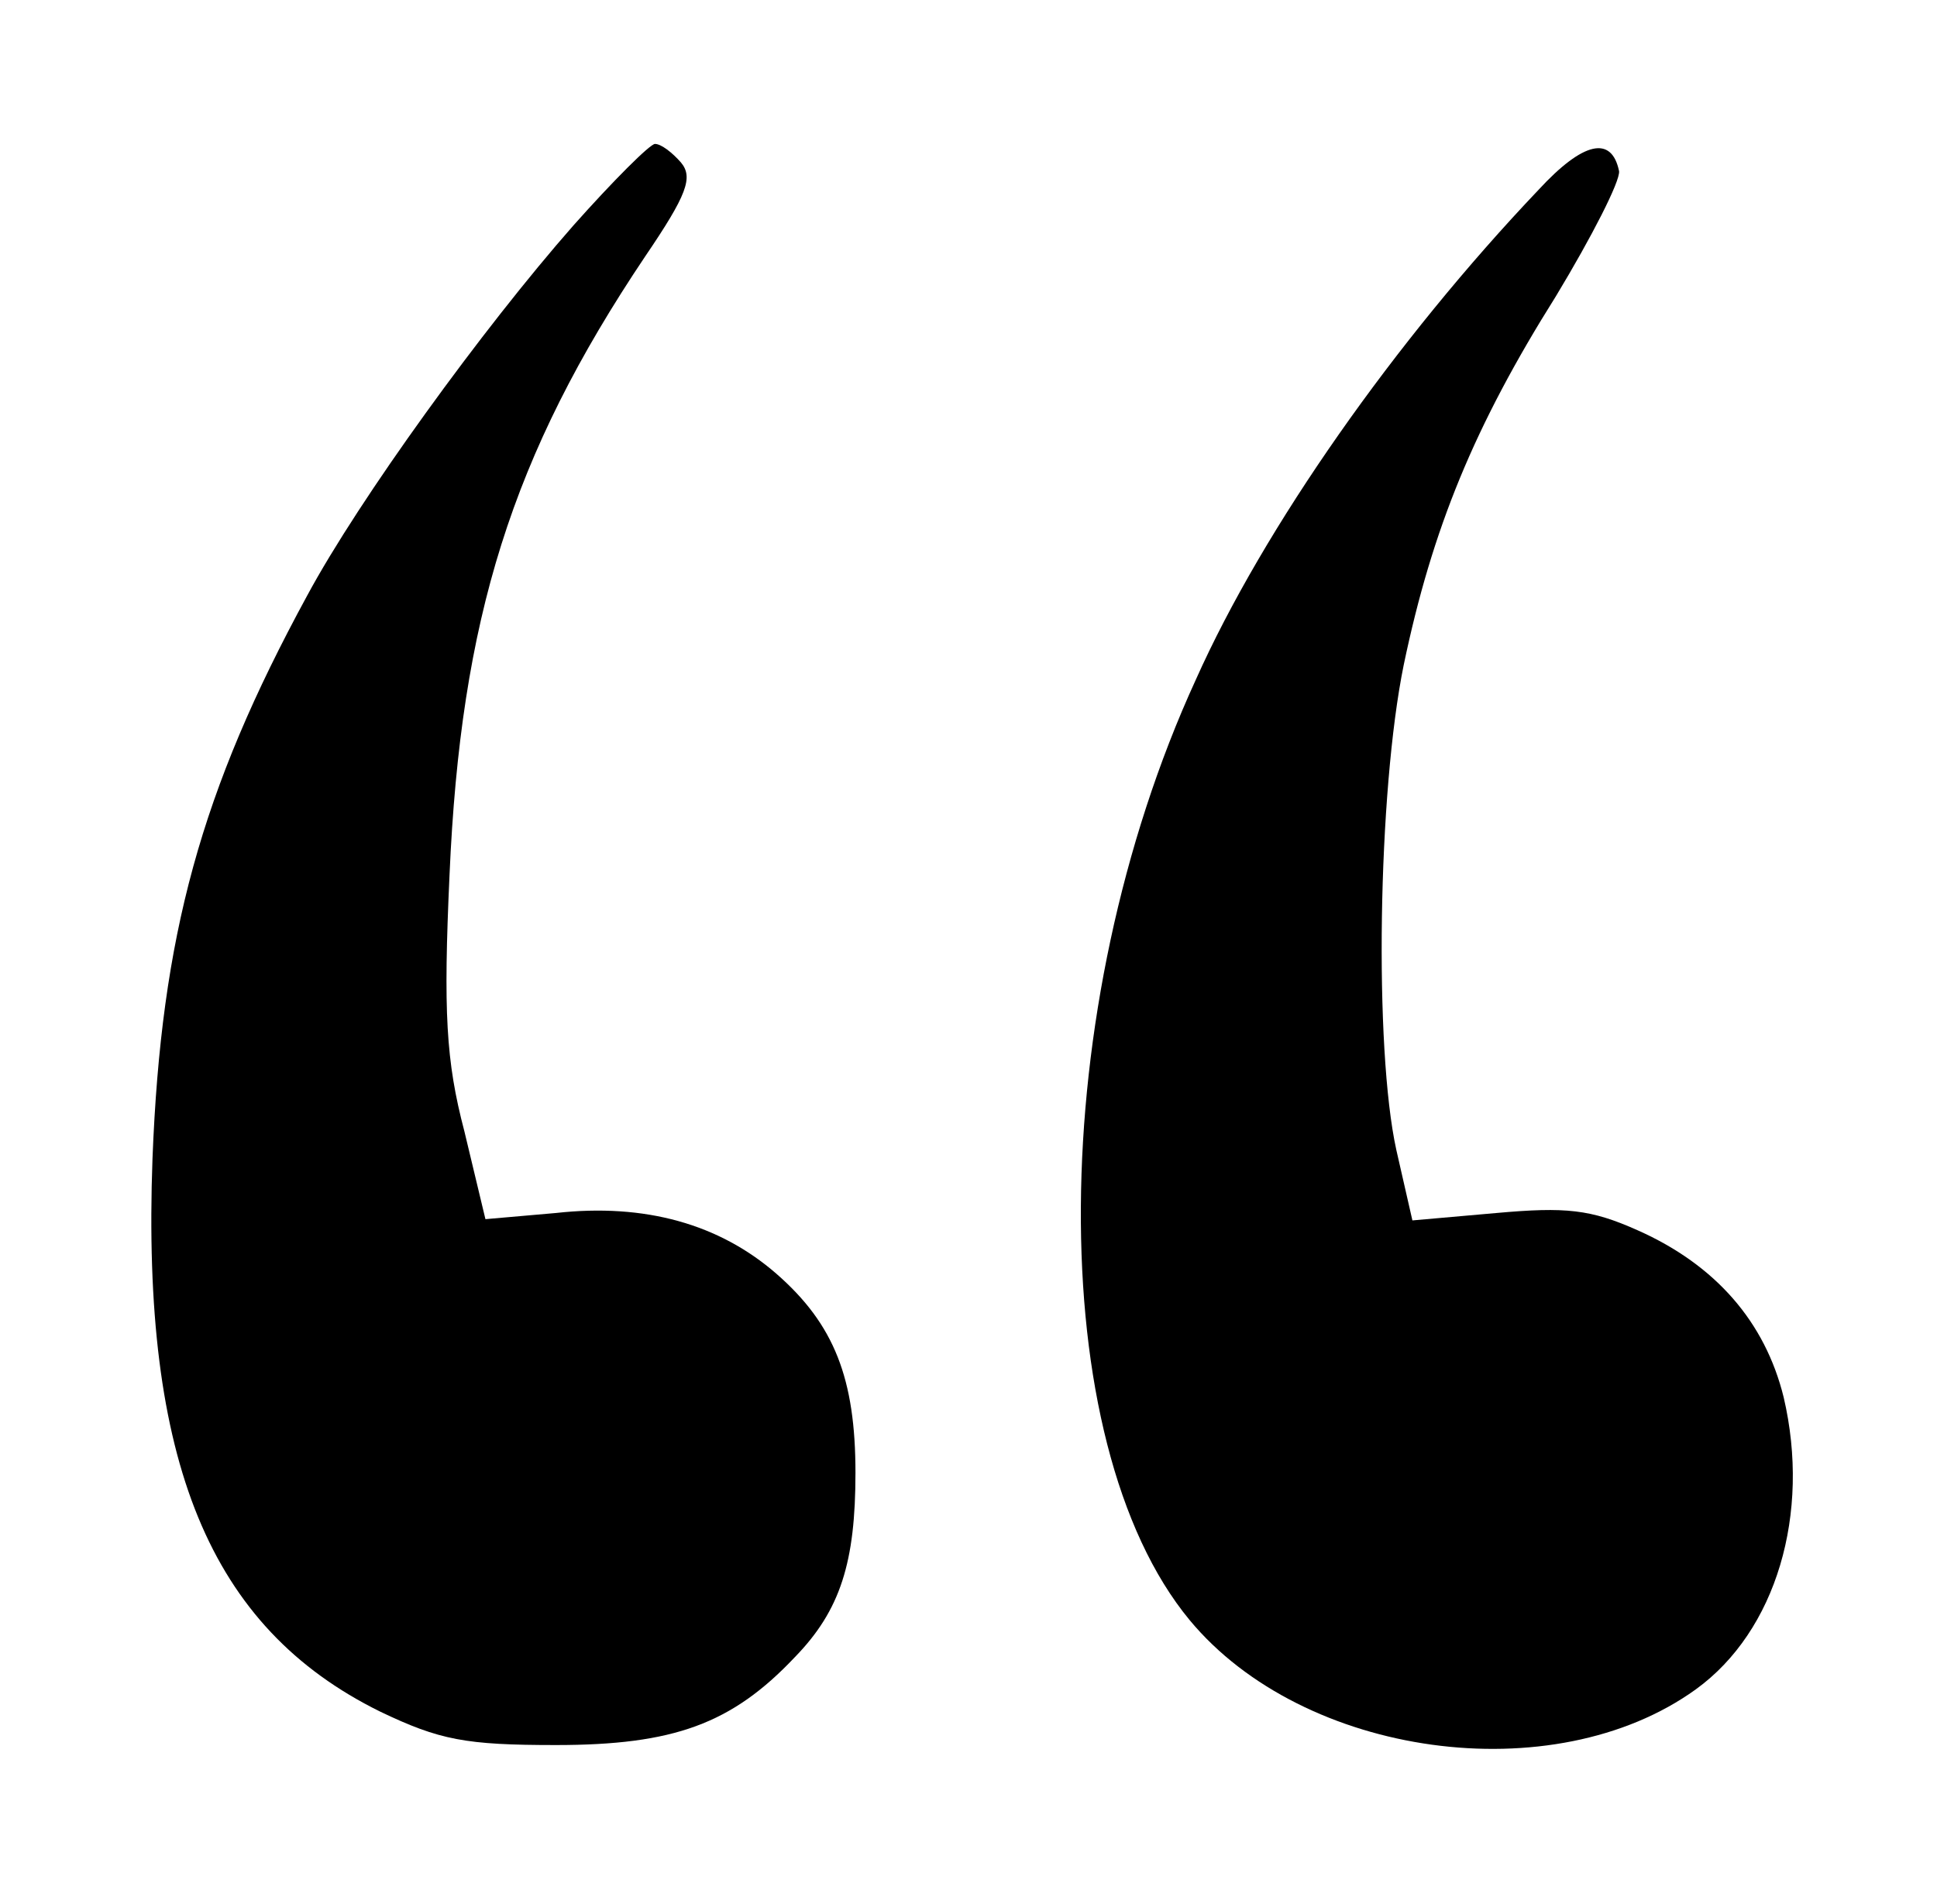
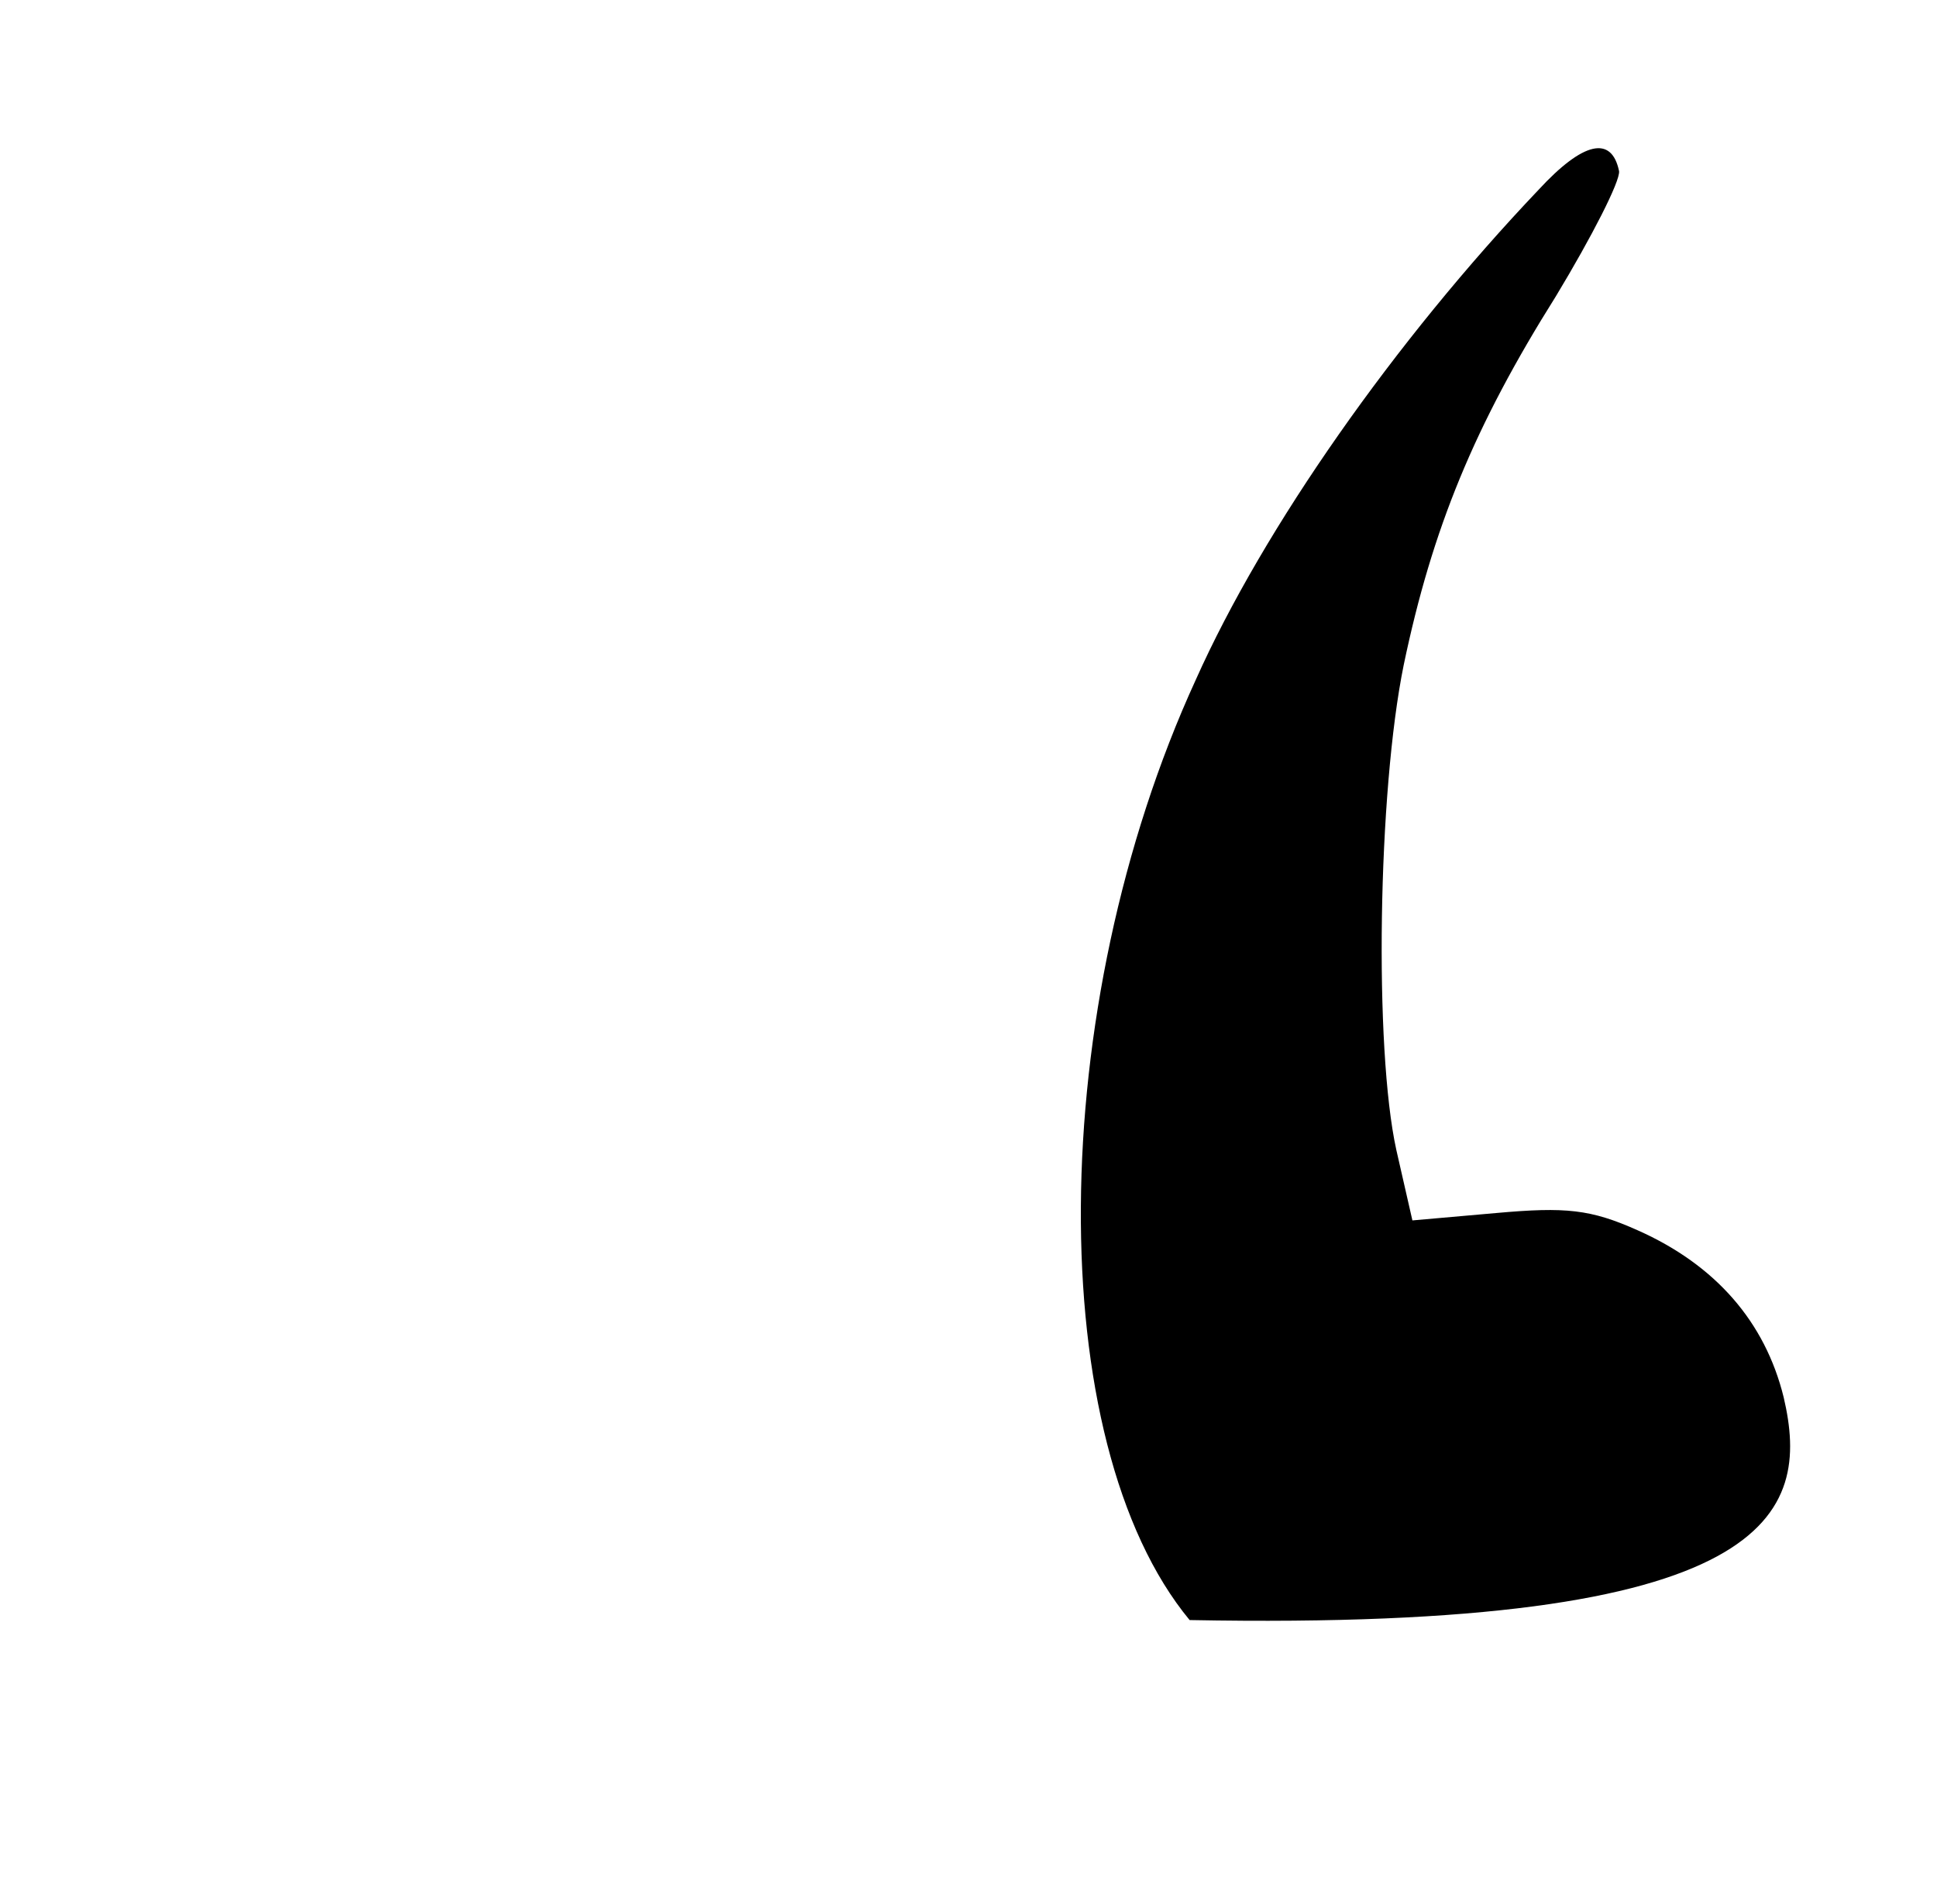
<svg xmlns="http://www.w3.org/2000/svg" width="59" height="58" viewBox="0 0 59 58" fill="none">
  <g filter="url(#filter0_d_1521_427)">
-     <path d="M13.462 2.873C10.71 6.002 6.94 11.204 5.357 14.145C2.115 20.101 0.909 24.512 0.645 31.297C0.306 40.533 2.379 45.584 7.581 48.148C9.391 49.015 10.182 49.166 12.934 49.166C16.515 49.166 18.287 48.525 20.21 46.489C21.605 45.056 22.057 43.586 22.057 40.872C22.057 38.007 21.416 36.348 19.644 34.803C17.91 33.295 15.649 32.654 12.934 32.956L10.786 33.144L10.145 30.468C9.579 28.319 9.504 26.811 9.692 22.664C10.032 14.861 11.577 9.885 15.649 3.816C16.93 1.931 17.119 1.403 16.742 0.951C16.478 0.649 16.139 0.385 15.95 0.385C15.799 0.385 14.668 1.516 13.462 2.873Z" fill="black" />
-     <path d="M42.866 1.78C38.493 6.379 34.497 12.071 32.424 16.708C27.825 26.735 27.749 39.929 32.235 45.358C35.703 49.542 43.318 50.598 47.654 47.469C50.104 45.697 51.159 42.116 50.33 38.572C49.764 36.273 48.257 34.539 45.882 33.483C44.449 32.842 43.695 32.767 41.584 32.956L39.021 33.182L38.531 31.033C37.852 27.942 37.965 20.138 38.757 16.256C39.624 12.109 40.906 8.98 43.394 5.022C44.487 3.212 45.354 1.516 45.316 1.214C45.09 0.121 44.223 0.31 42.866 1.78Z" fill="black" />
+     <path d="M42.866 1.78C38.493 6.379 34.497 12.071 32.424 16.708C27.825 26.735 27.749 39.929 32.235 45.358C50.104 45.697 51.159 42.116 50.33 38.572C49.764 36.273 48.257 34.539 45.882 33.483C44.449 32.842 43.695 32.767 41.584 32.956L39.021 33.182L38.531 31.033C37.852 27.942 37.965 20.138 38.757 16.256C39.624 12.109 40.906 8.98 43.394 5.022C44.487 3.212 45.354 1.516 45.316 1.214C45.09 0.121 44.223 0.31 42.866 1.78Z" fill="black" />
  </g>
  <defs>
    <filter id="filter0_d_1521_427" x="0.609" y="0.385" width="58" height="56.898" filterUnits="userSpaceOnUse" color-interpolation-filters="sRGB">
      <feFlood flood-opacity="0" result="BackgroundImageFix" />
      <feColorMatrix in="SourceAlpha" type="matrix" values="0 0 0 0 0 0 0 0 0 0 0 0 0 0 0 0 0 0 127 0" result="hardAlpha" />
      <feOffset dx="4" dy="4" />
      <feGaussianBlur stdDeviation="2" />
      <feComposite in2="hardAlpha" operator="out" />
      <feColorMatrix type="matrix" values="0 0 0 0 0 0 0 0 0 0 0 0 0 0 0 0 0 0 0.4 0" />
      <feBlend mode="normal" in2="BackgroundImageFix" result="effect1_dropShadow_1521_427" />
      <feBlend mode="normal" in="SourceGraphic" in2="effect1_dropShadow_1521_427" result="shape" />
    </filter>
  </defs>
</svg>